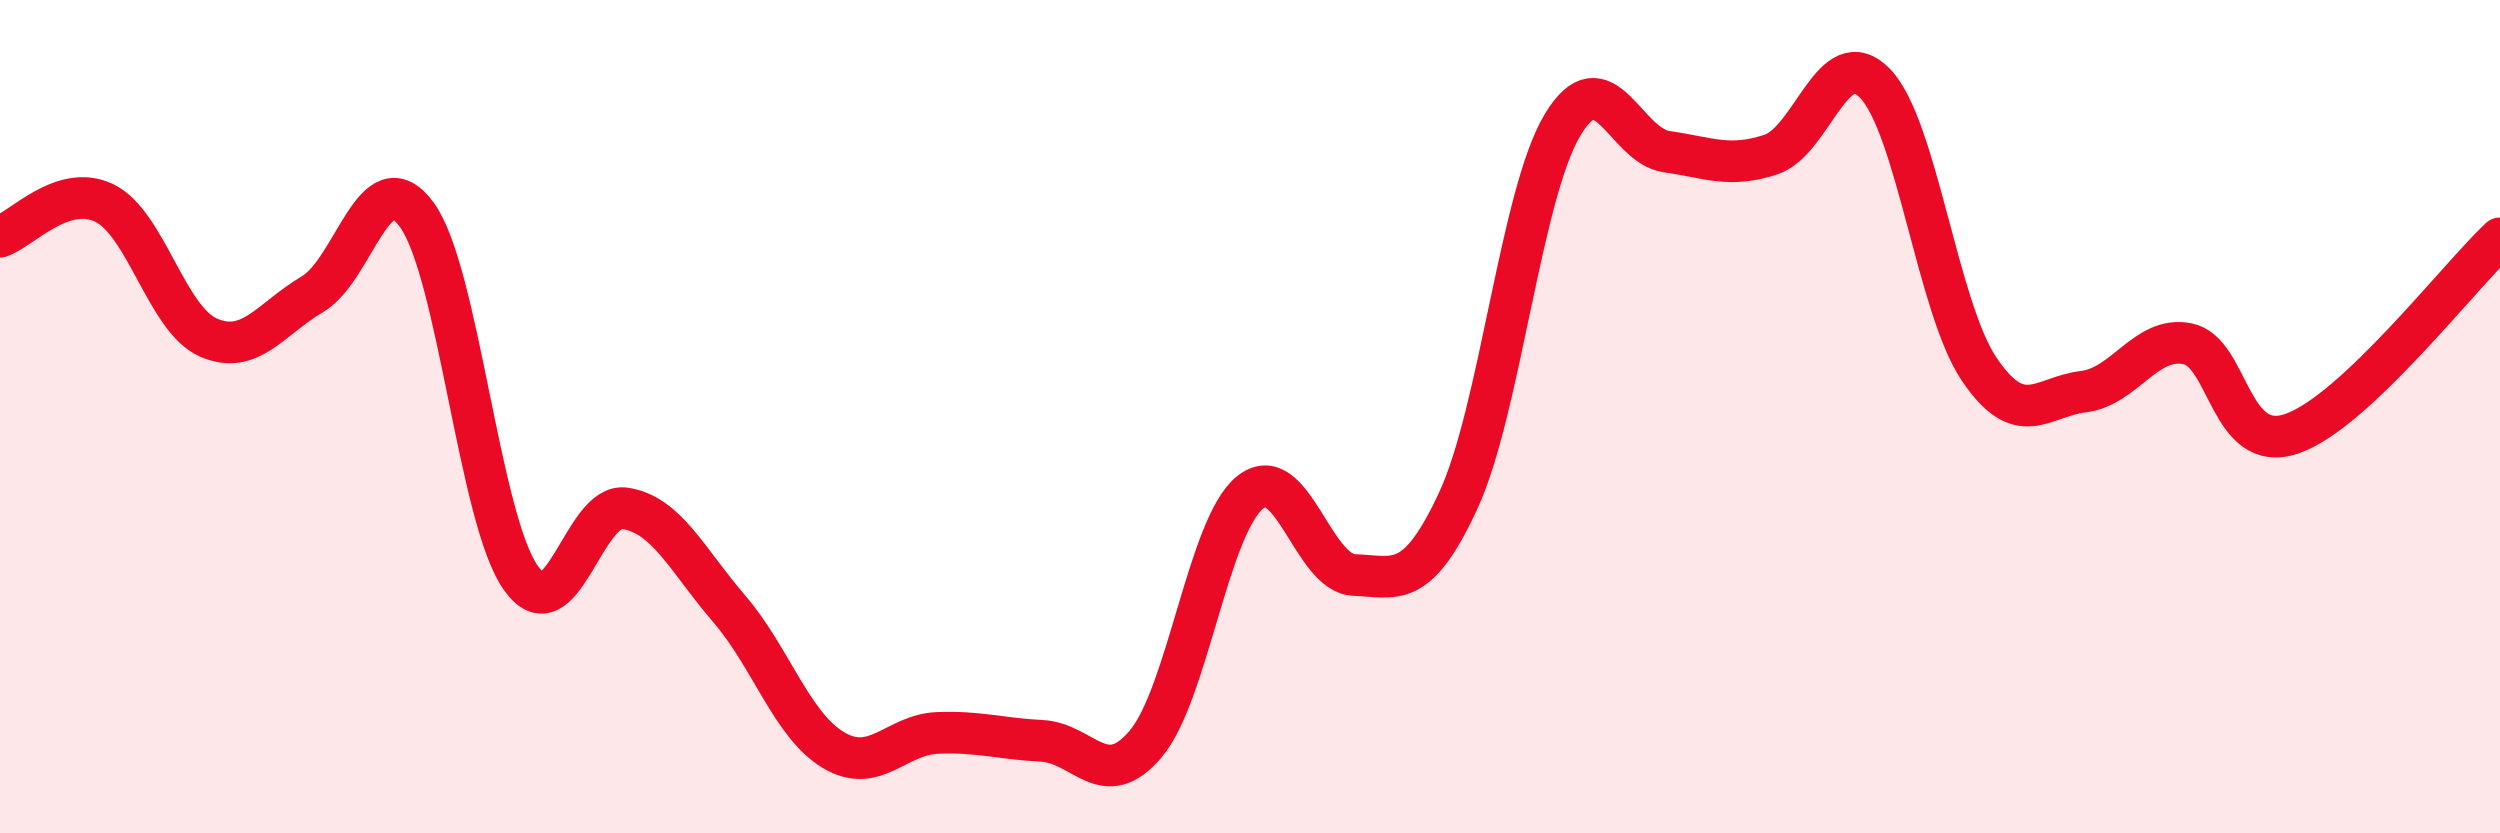
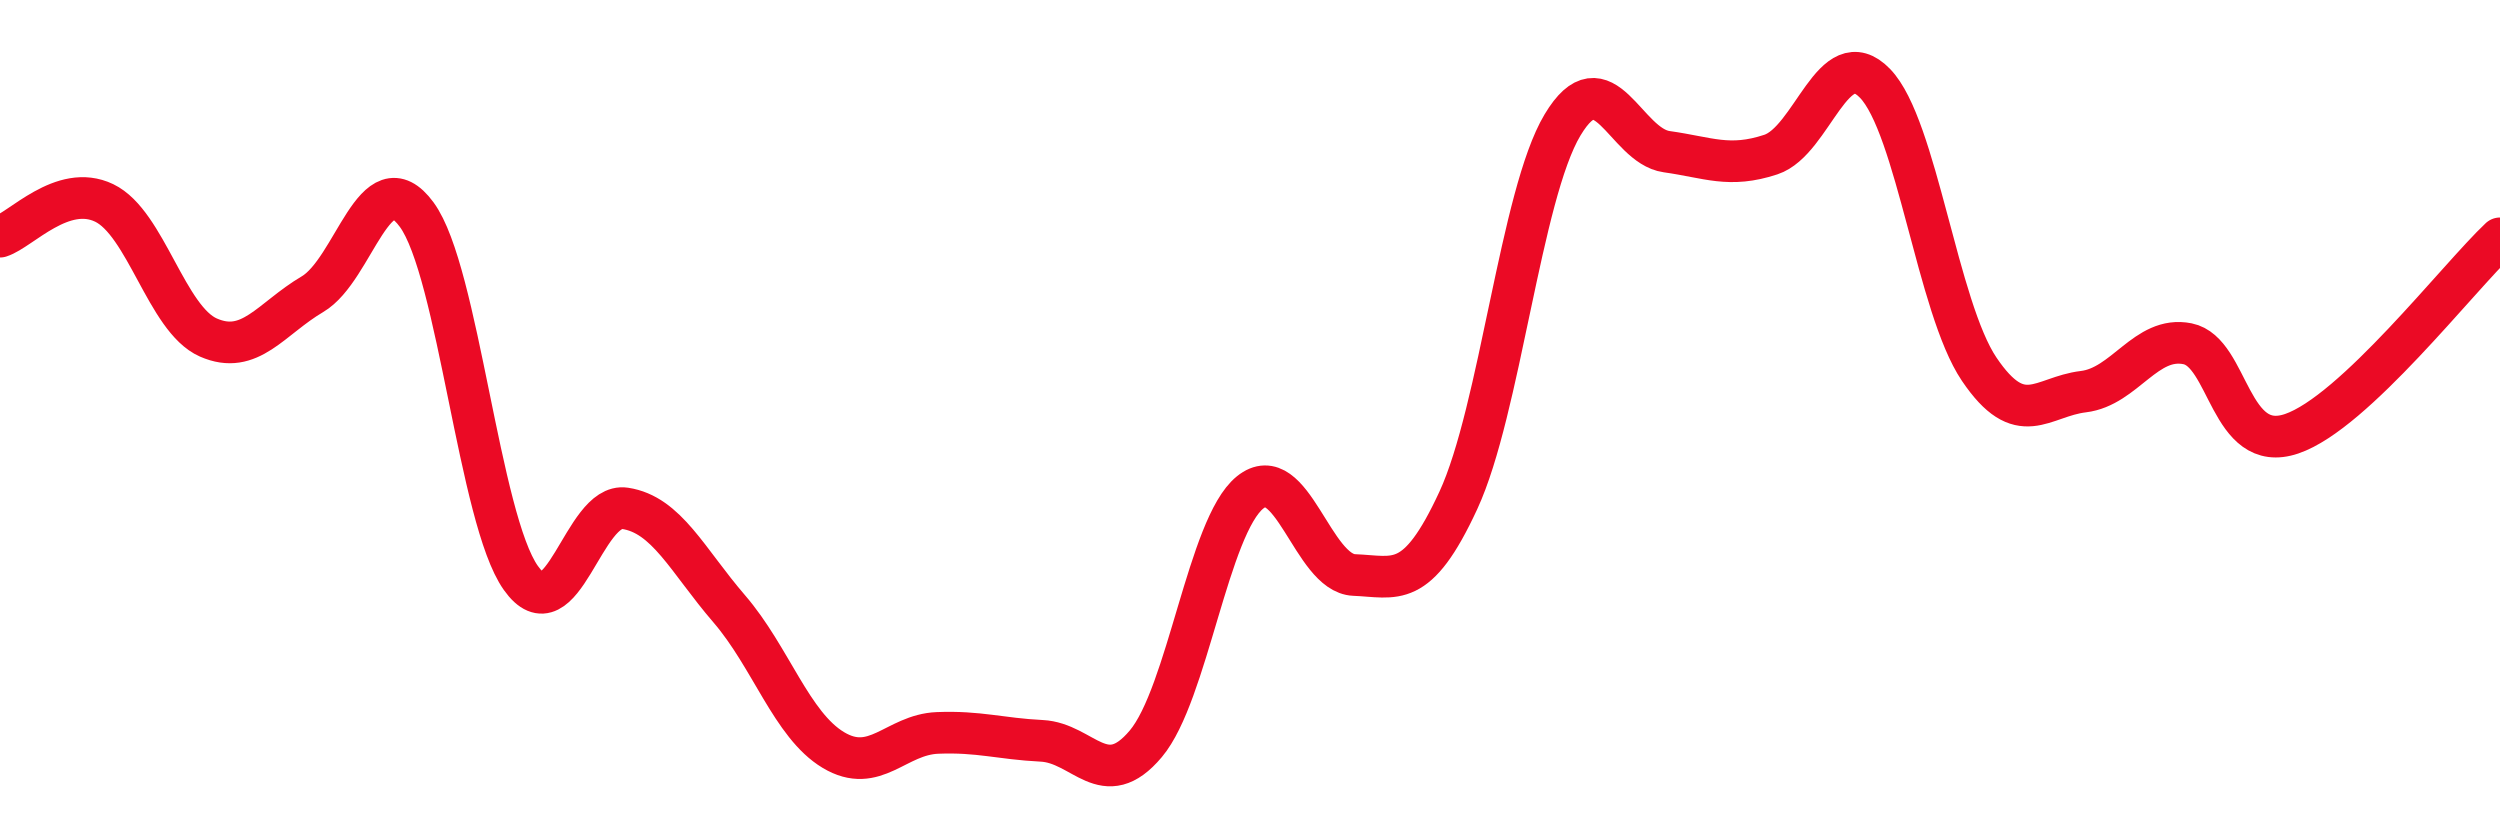
<svg xmlns="http://www.w3.org/2000/svg" width="60" height="20" viewBox="0 0 60 20">
-   <path d="M 0,5.68 C 0.5,5.52 1.5,4.39 2.5,4.87 C 3.5,5.35 4,7.66 5,8.1 C 6,8.54 6.5,7.65 7.5,7.06 C 8.5,6.47 9,3.79 10,5.15 C 11,6.51 11.5,12.46 12.5,13.87 C 13.5,15.28 14,12.05 15,12.2 C 16,12.35 16.5,13.45 17.5,14.61 C 18.5,15.77 19,17.4 20,18 C 21,18.6 21.5,17.63 22.5,17.59 C 23.5,17.55 24,17.73 25,17.78 C 26,17.83 26.5,19.04 27.5,17.85 C 28.5,16.66 29,12.63 30,11.82 C 31,11.01 31.5,13.76 32.5,13.8 C 33.5,13.84 34,14.17 35,12.01 C 36,9.85 36.5,4.67 37.5,3 C 38.5,1.33 39,3.5 40,3.64 C 41,3.78 41.5,4.04 42.5,3.71 C 43.5,3.38 44,0.97 45,2 C 46,3.03 46.5,7.38 47.5,8.86 C 48.5,10.34 49,9.52 50,9.4 C 51,9.28 51.5,8.05 52.5,8.25 C 53.5,8.45 53.5,10.92 55,10.41 C 56.5,9.9 59,6.66 60,5.72L60 20L0 20Z" fill="#EB0A25" opacity="0.1" stroke-linecap="round" stroke-linejoin="round" />
  <path d="M 0,5.68 C 0.5,5.52 1.5,4.39 2.5,4.87 C 3.5,5.35 4,7.66 5,8.1 C 6,8.54 6.5,7.65 7.5,7.06 C 8.5,6.47 9,3.79 10,5.15 C 11,6.51 11.5,12.46 12.5,13.87 C 13.5,15.28 14,12.05 15,12.2 C 16,12.35 16.5,13.45 17.5,14.61 C 18.5,15.77 19,17.4 20,18 C 21,18.6 21.5,17.63 22.5,17.59 C 23.5,17.55 24,17.73 25,17.78 C 26,17.83 26.5,19.04 27.5,17.85 C 28.5,16.66 29,12.63 30,11.82 C 31,11.01 31.5,13.76 32.5,13.8 C 33.5,13.84 34,14.17 35,12.01 C 36,9.85 36.5,4.67 37.5,3 C 38.5,1.33 39,3.5 40,3.64 C 41,3.78 41.5,4.04 42.5,3.71 C 43.5,3.38 44,0.97 45,2 C 46,3.03 46.5,7.38 47.5,8.86 C 48.5,10.34 49,9.52 50,9.4 C 51,9.28 51.5,8.05 52.5,8.25 C 53.5,8.45 53.5,10.92 55,10.41 C 56.5,9.9 59,6.66 60,5.72" stroke="#EB0A25" stroke-width="1" fill="none" stroke-linecap="round" stroke-linejoin="round" />
</svg>